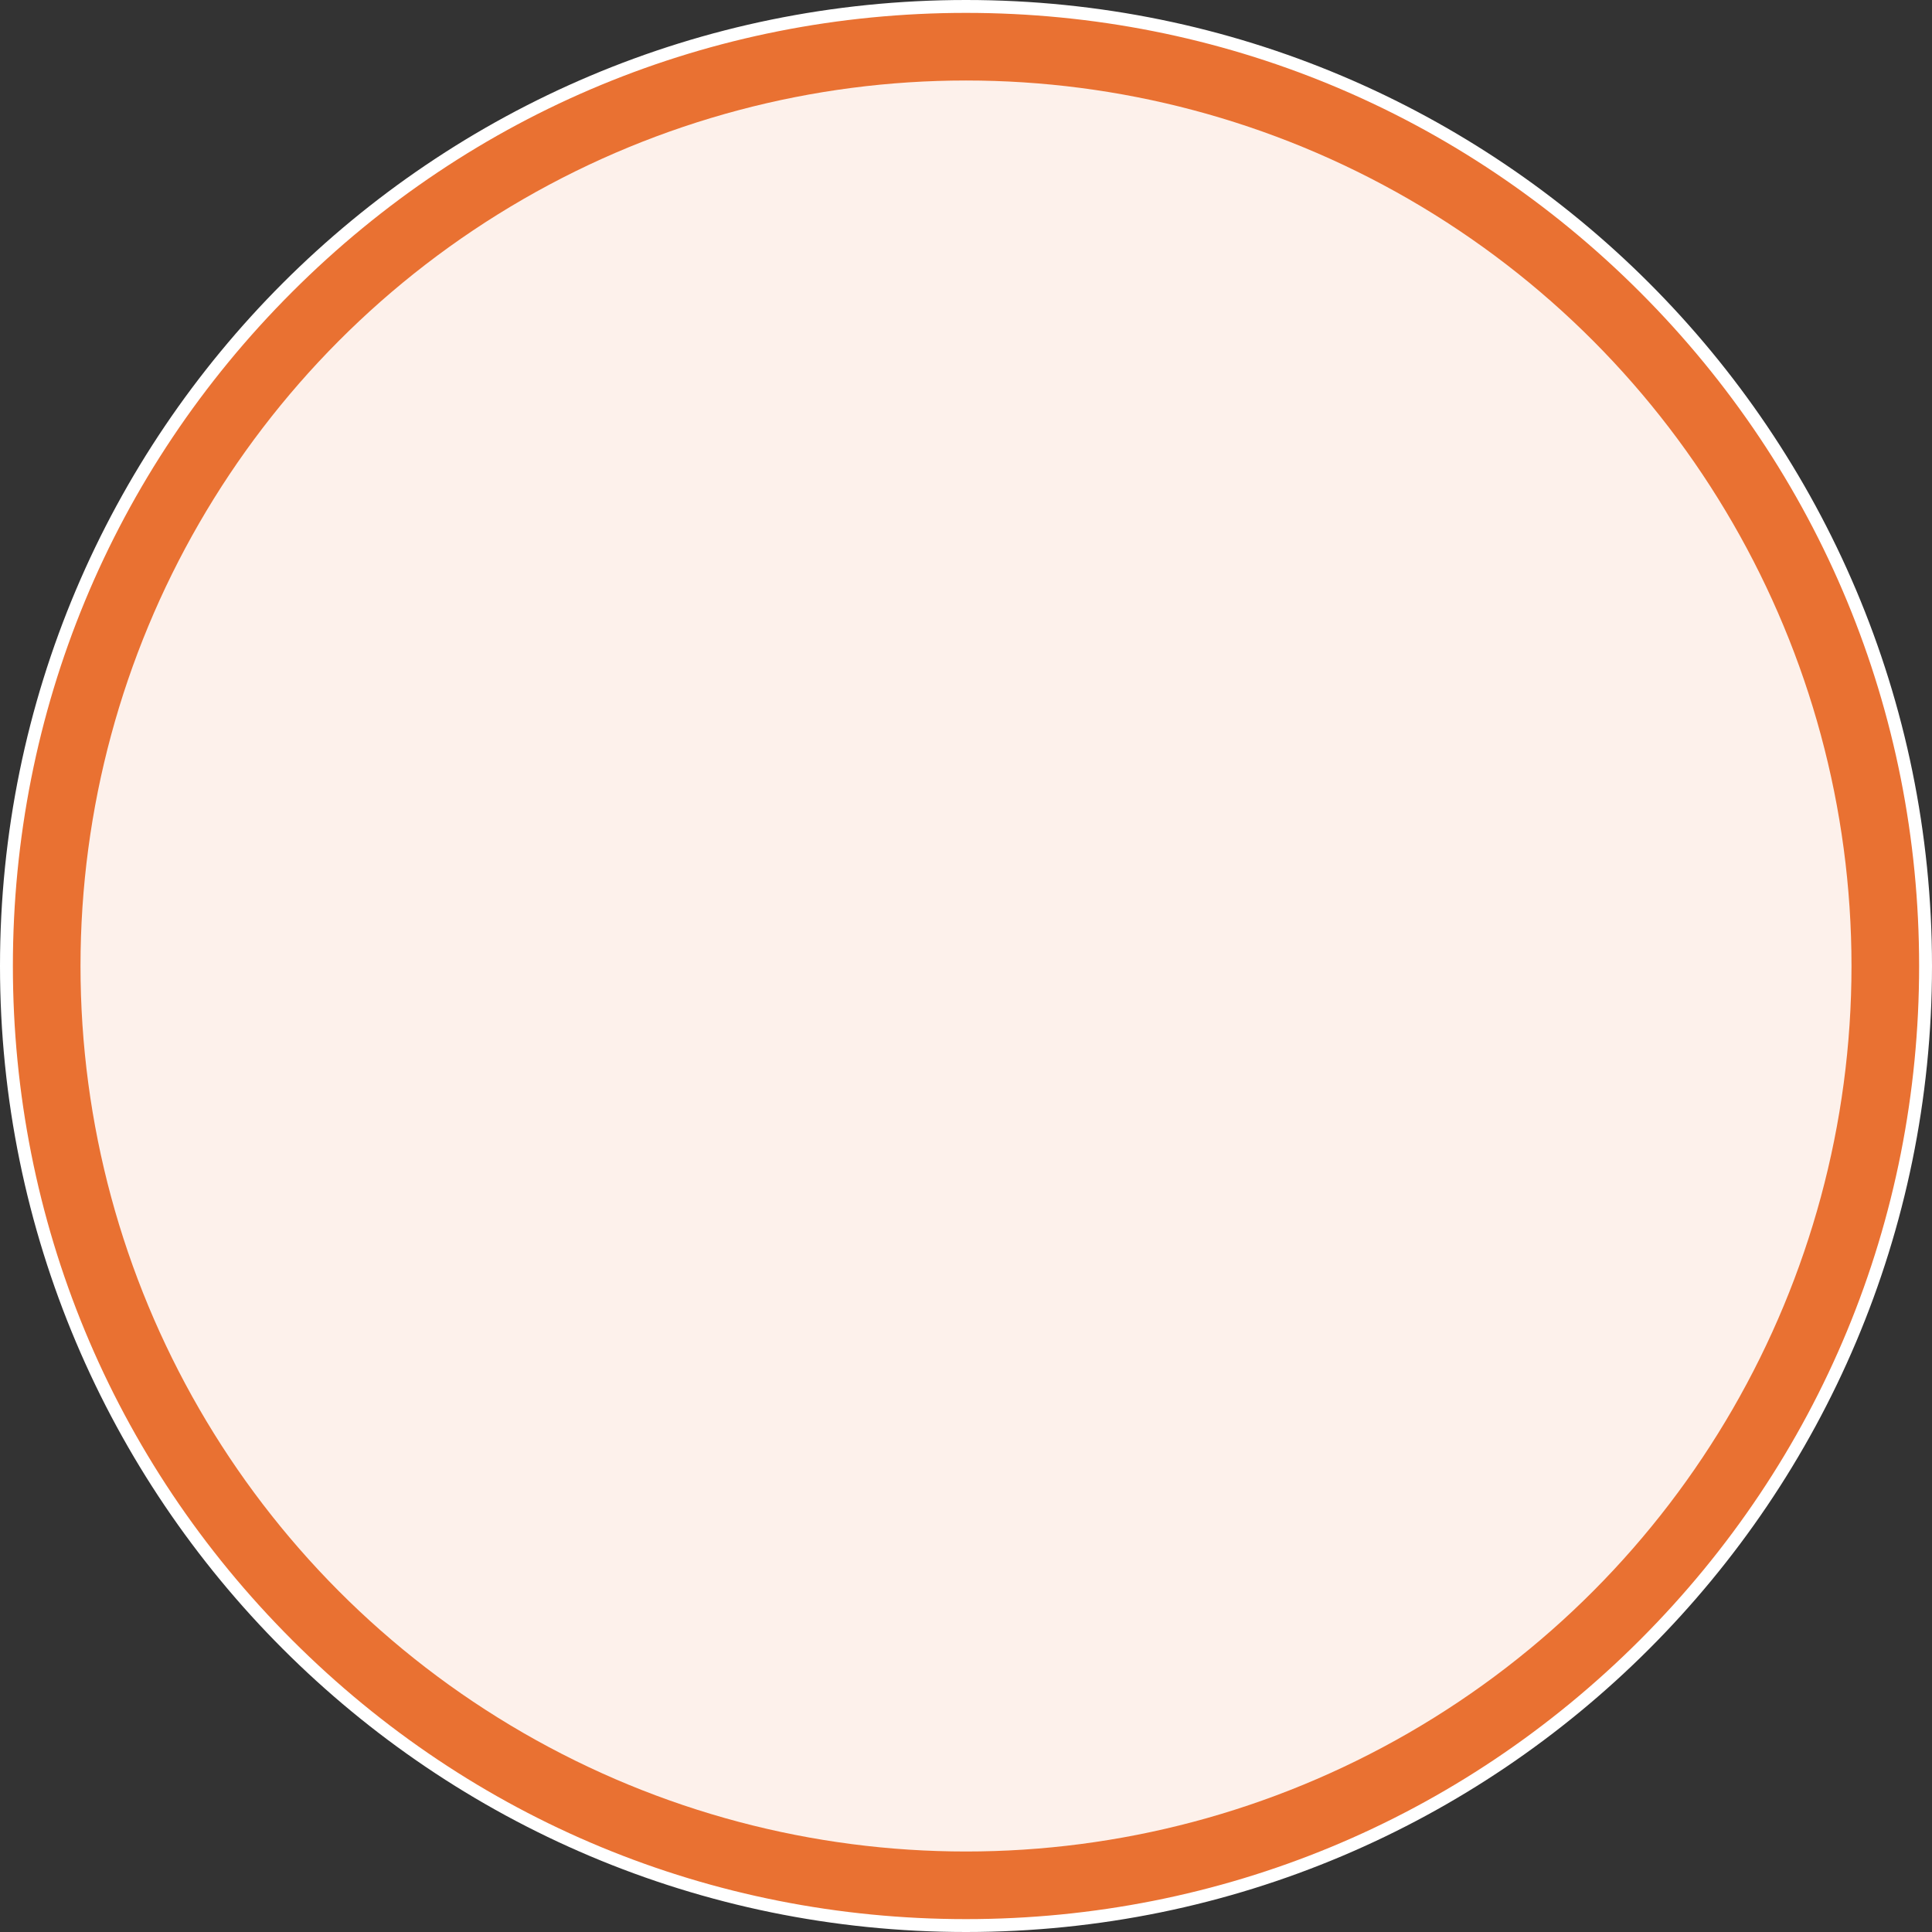
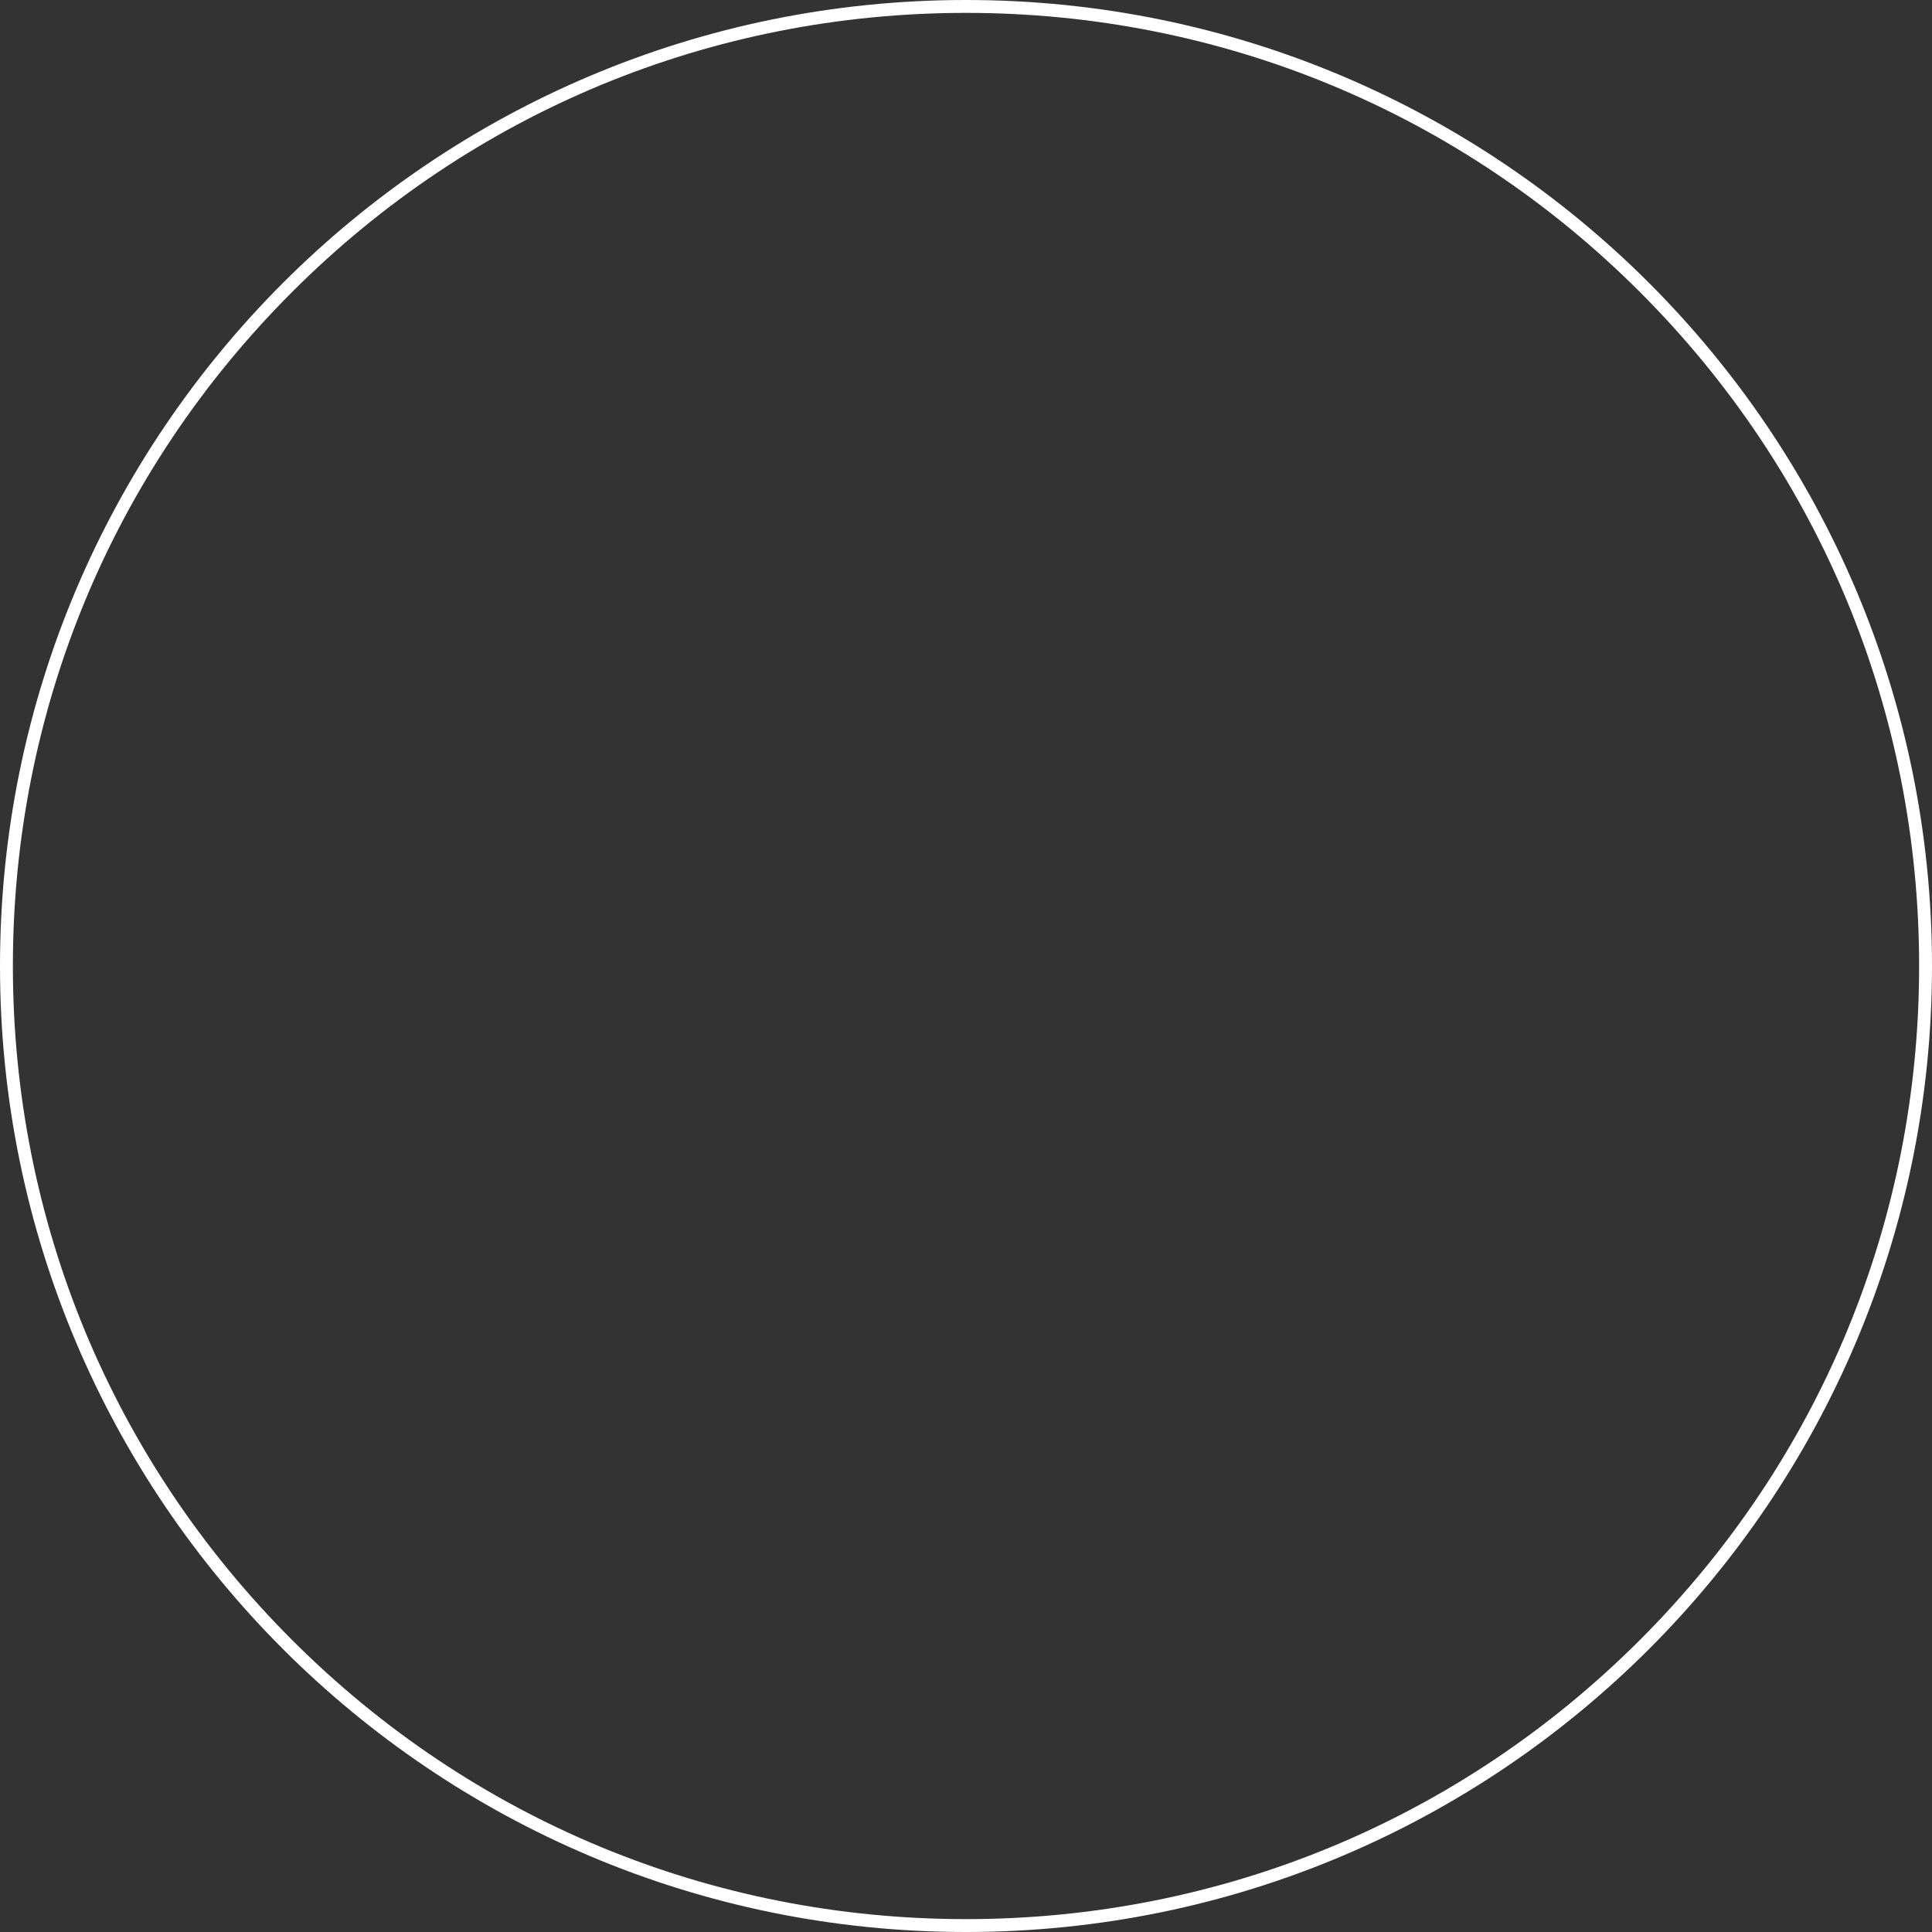
<svg xmlns="http://www.w3.org/2000/svg" id="Shape_3" data-name="Shape 3" viewBox="0 0 300 300">
  <rect x="0" y="0" width="300" height="300" fill="#333333" stroke="none" />
  <g>
-     <path d="M150,299C67.84,299,1,232.16,1,150S67.84,1,150,1s149,66.84,149,149-66.84,149-149,149Z" fill="#e97132" stroke-width="0" />
    <path d="M150,2c39.53,0,76.7,15.39,104.65,43.35,27.95,27.95,43.35,65.12,43.35,104.65s-15.39,76.7-43.35,104.65c-27.95,27.95-65.12,43.35-104.65,43.35s-76.7-15.39-104.65-43.35C17.39,226.7,2,189.53,2,150s15.39-76.7,43.35-104.65C73.3,17.39,110.47,2,150,2M150,0C67.16,0,0,67.16,0,150s67.16,150,150,150,150-67.16,150-150S232.84,0,150,0h0Z" fill="#fff" stroke-width="0" />
  </g>
-   <circle cx="150" cy="150" r="137.5" fill="#fdf1eb" stroke-width="0" />
</svg>